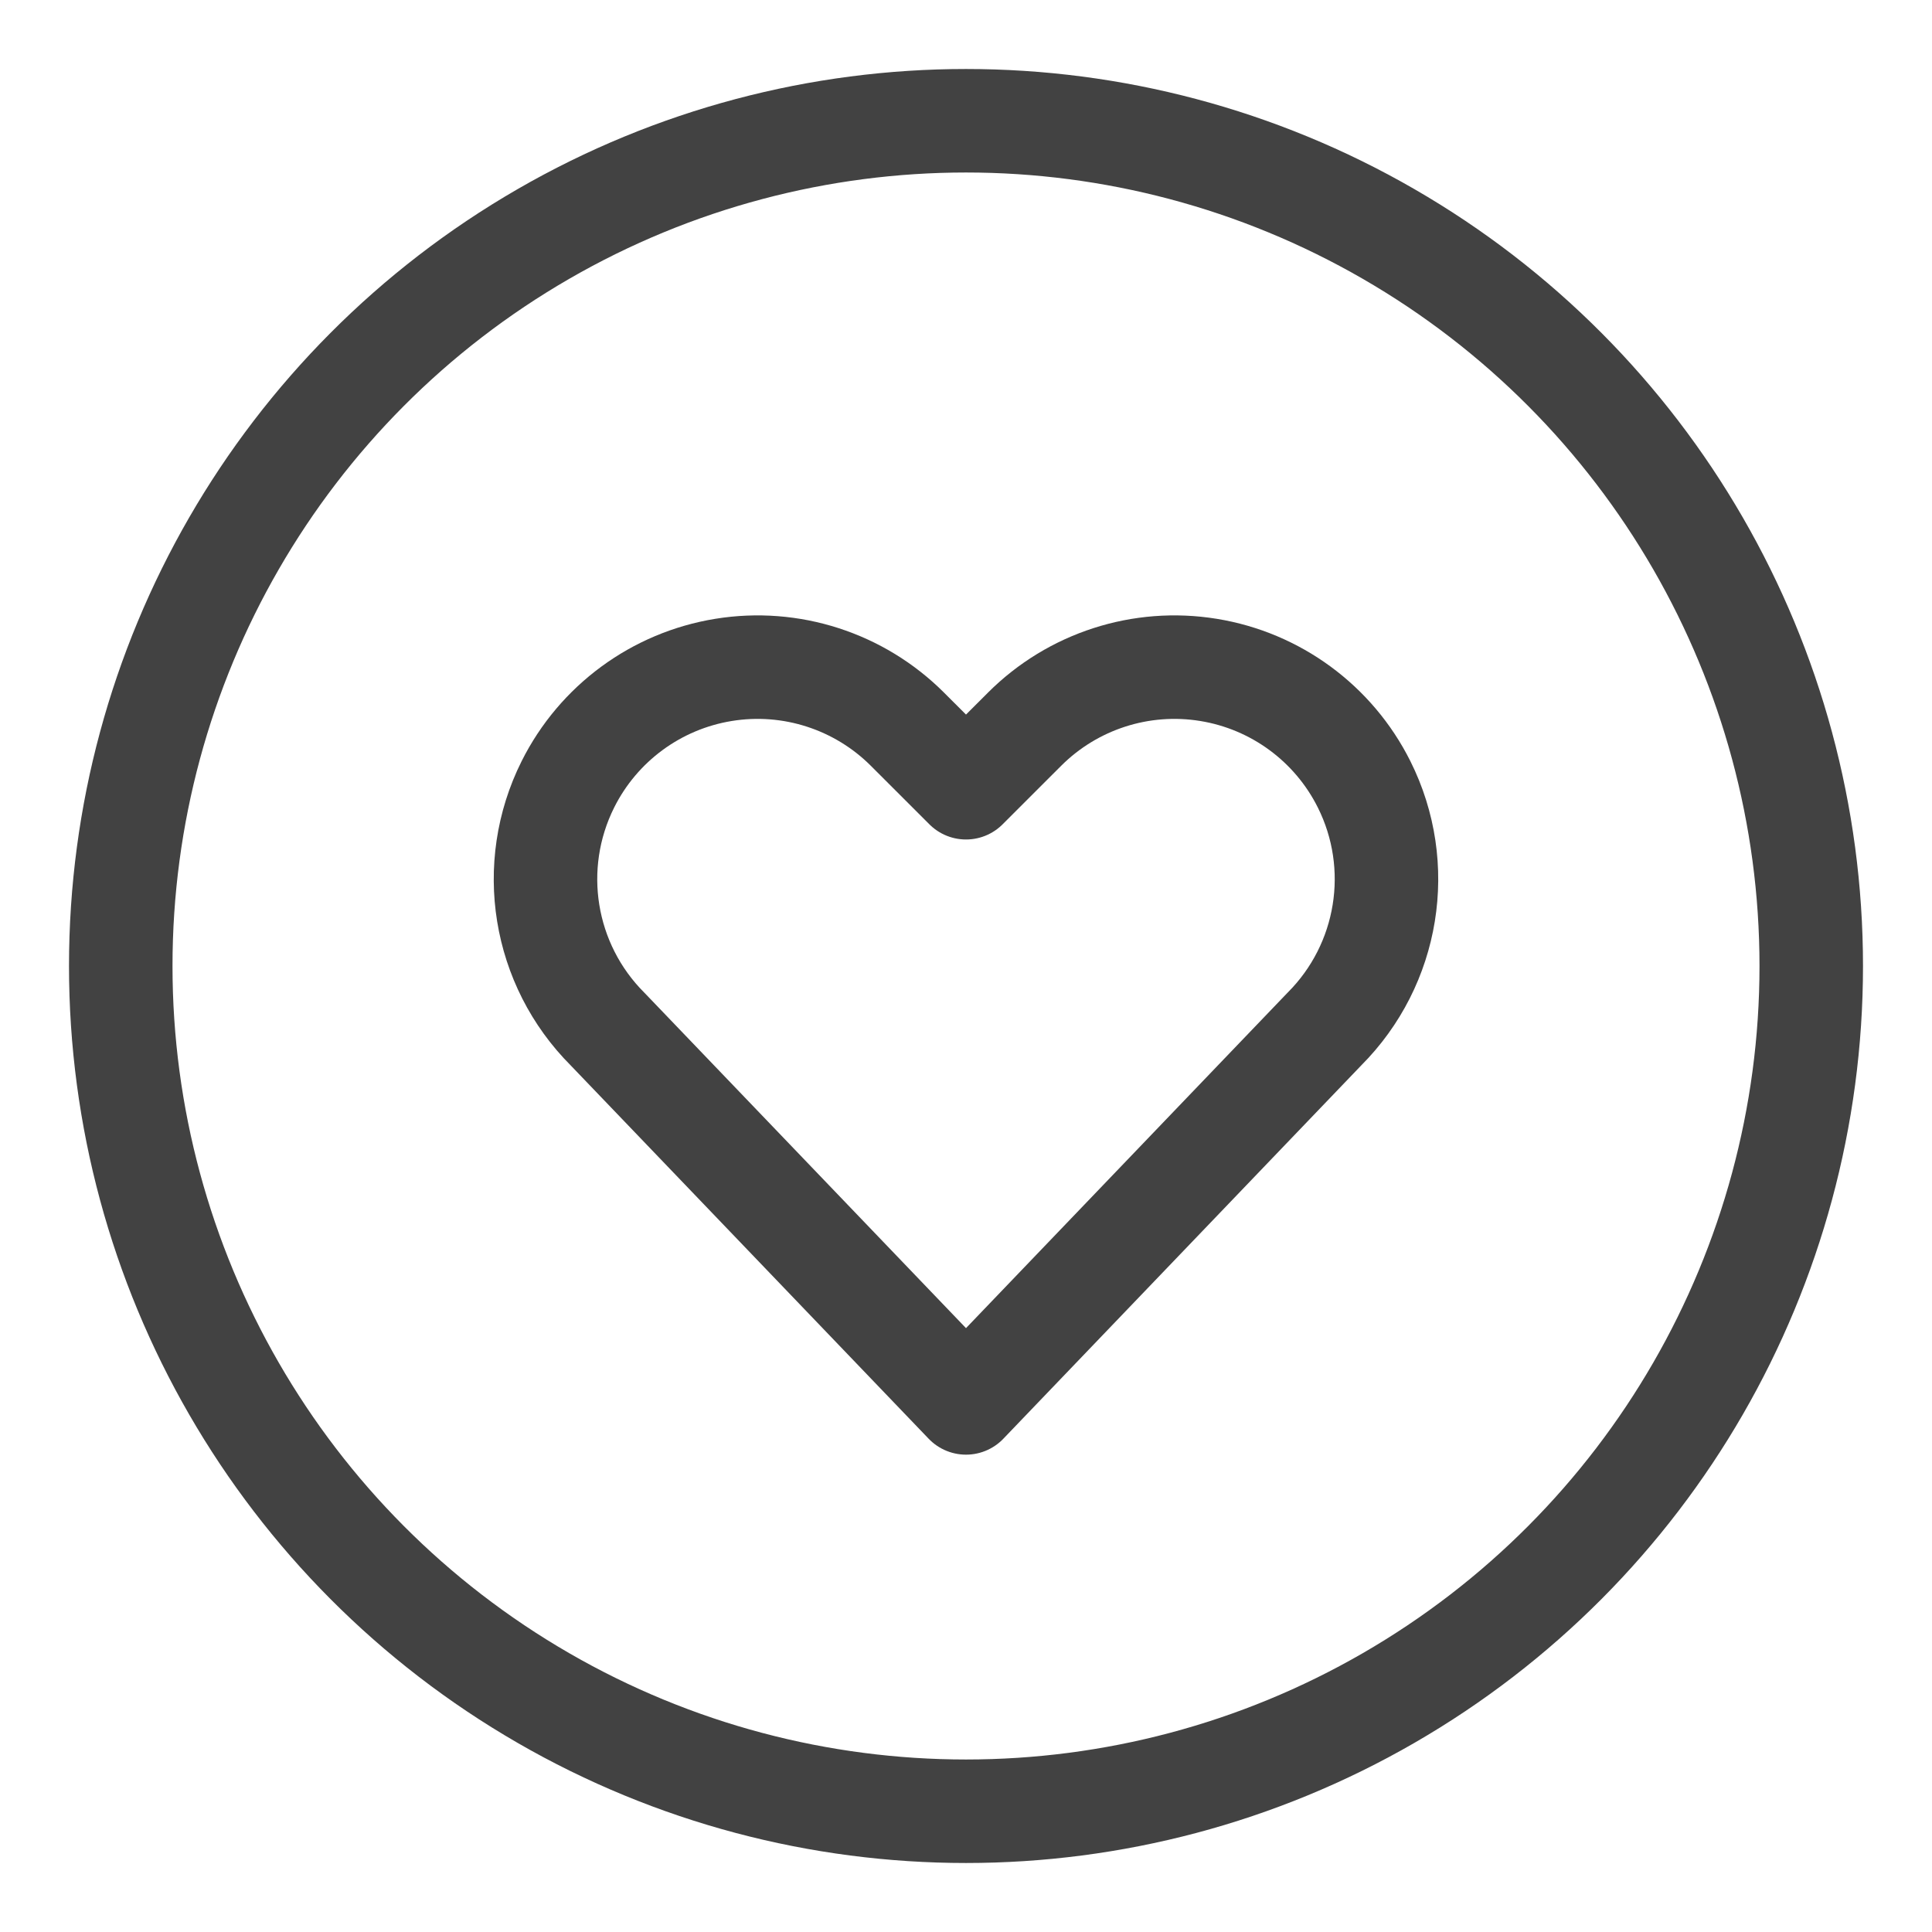
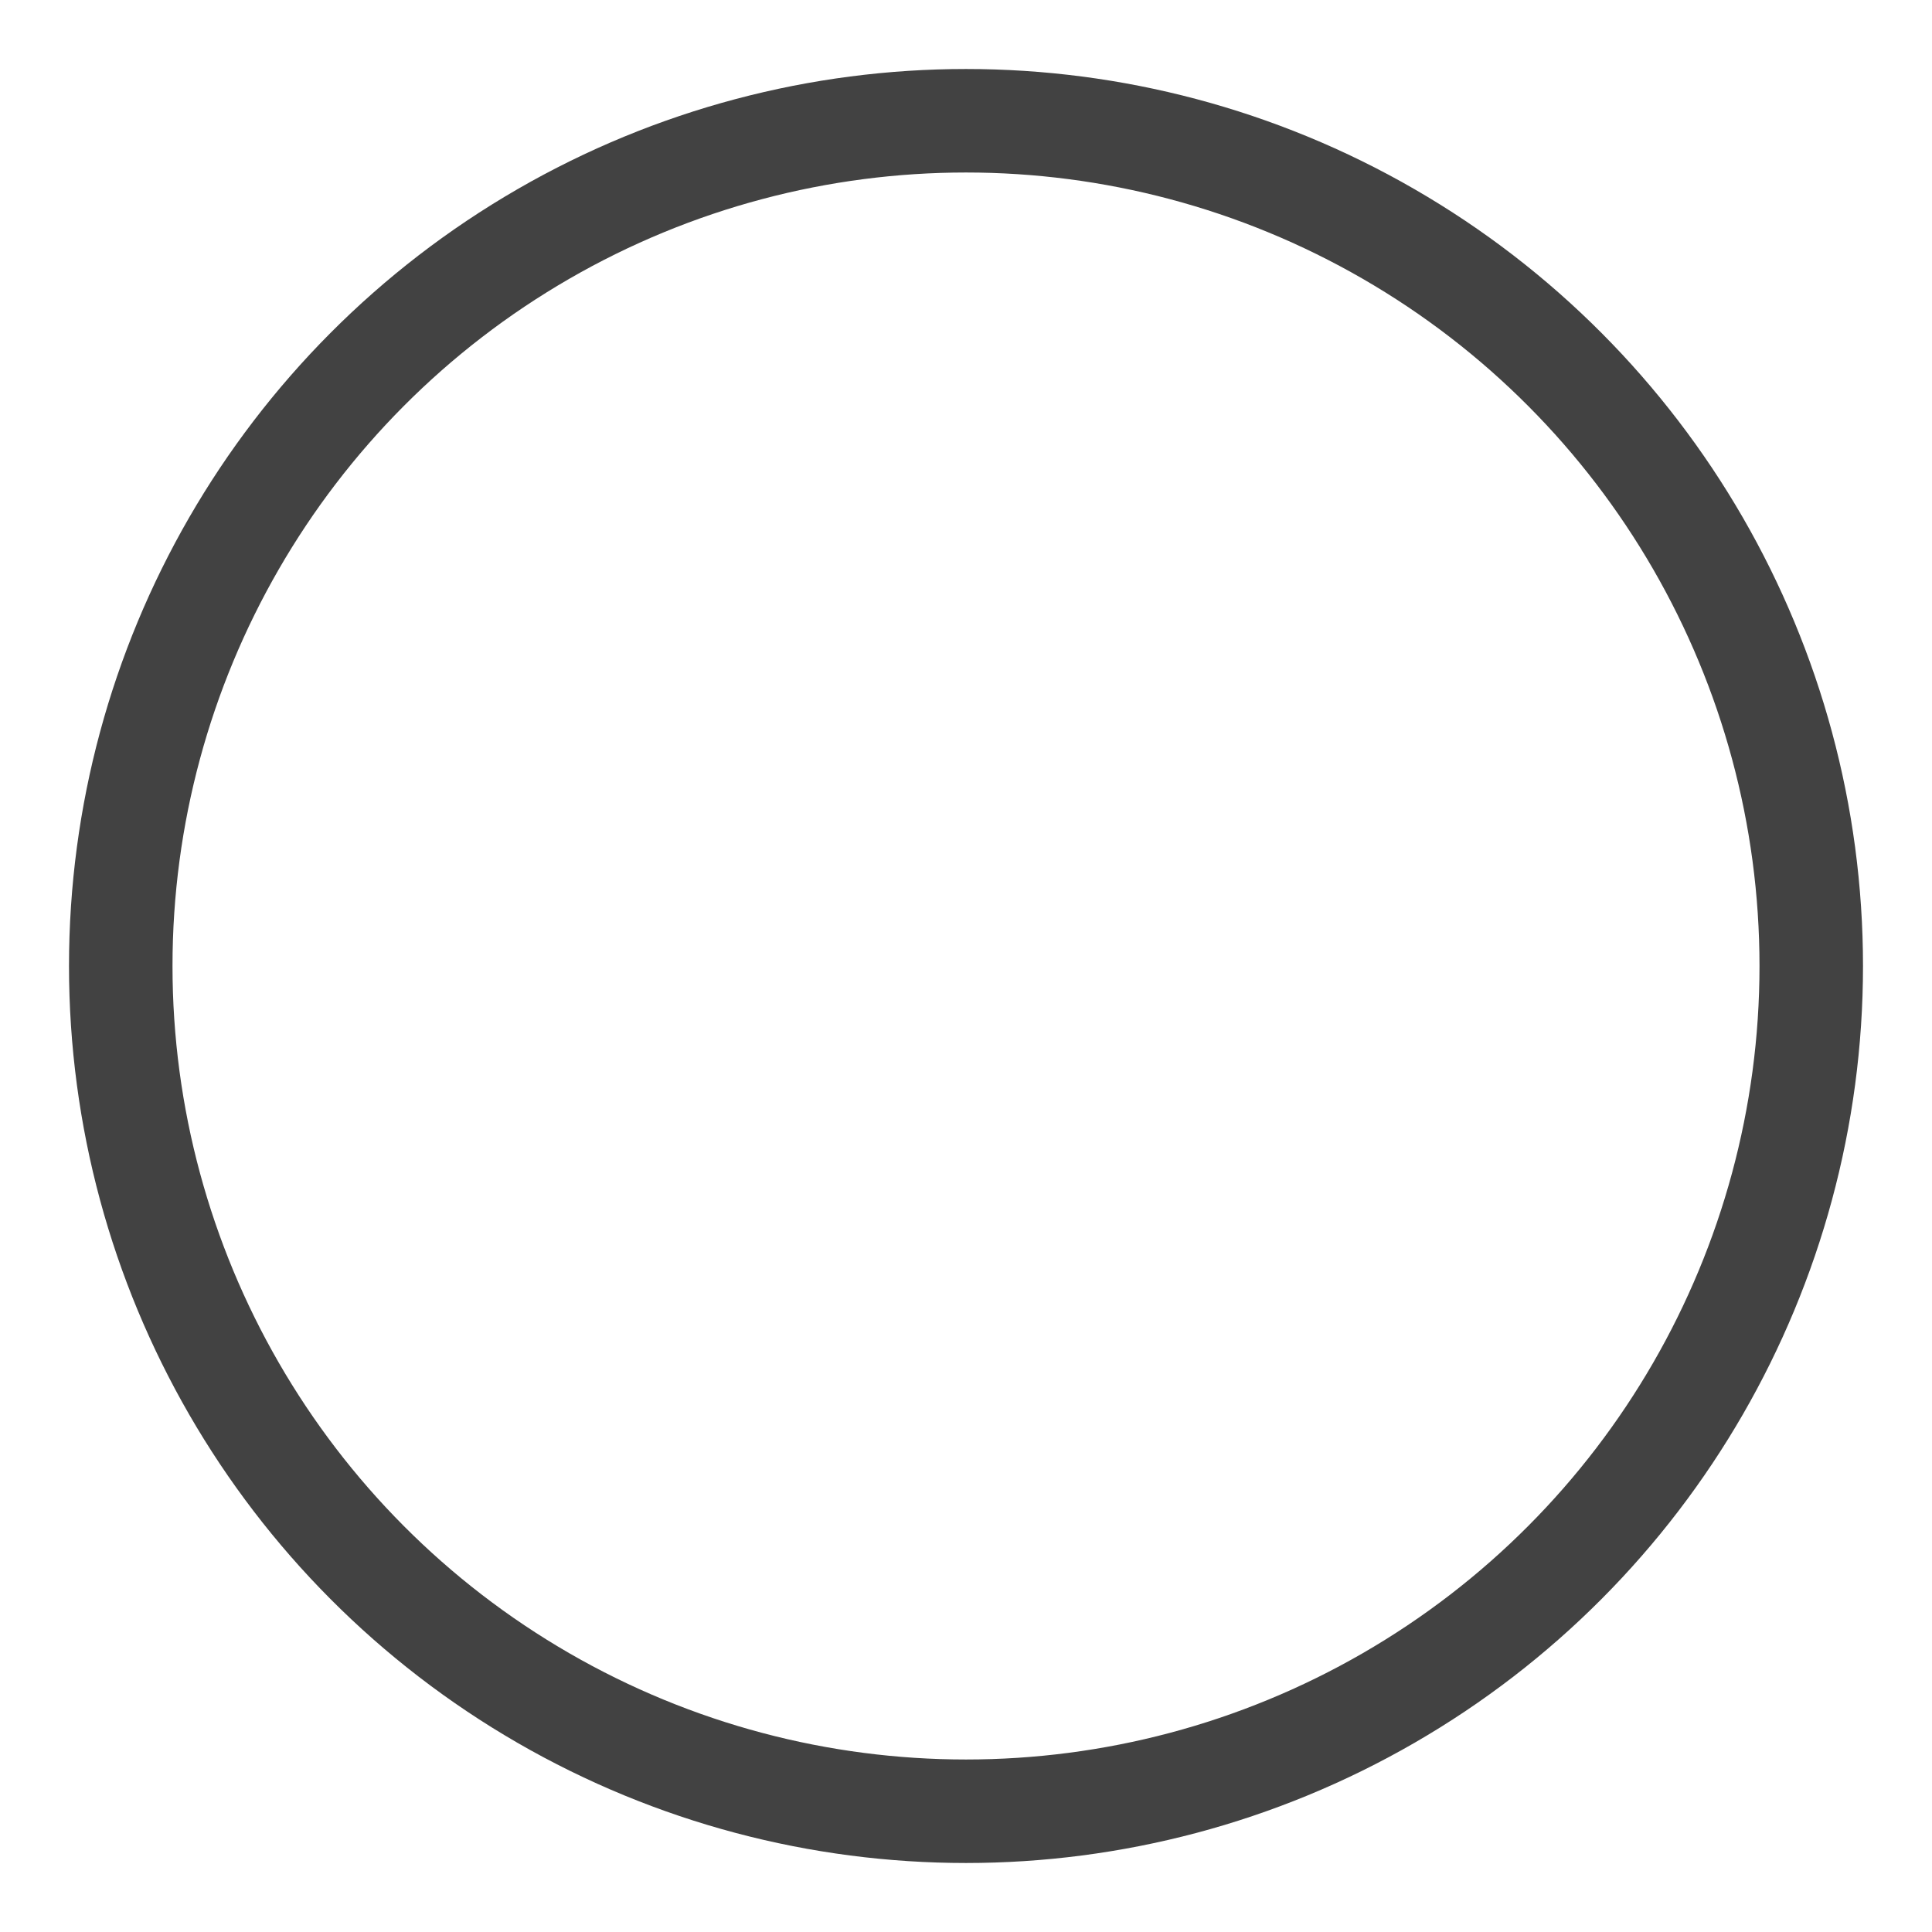
<svg xmlns="http://www.w3.org/2000/svg" fill="none" viewBox="0 0 56 56" height="56" width="56">
  <circle stroke-width="3" stroke="#424242" r="24.5" cy="28" cx="28" />
-   <path stroke-linejoin="round" stroke-linecap="round" stroke-width="3" stroke="#424242" d="M28 40.664L17.613 29.831C15.741 27.96 15.277 25.101 16.461 22.734V22.734C17.345 20.967 19.024 19.733 20.974 19.417C22.924 19.1 24.907 19.741 26.303 21.137L28 22.833L29.697 21.137C31.093 19.741 33.076 19.1 35.026 19.417C36.976 19.733 38.655 20.967 39.539 22.734V22.734C40.722 25.1 40.258 27.957 38.388 29.828L28 40.664Z" clip-rule="evenodd" fill-rule="evenodd" />
</svg>